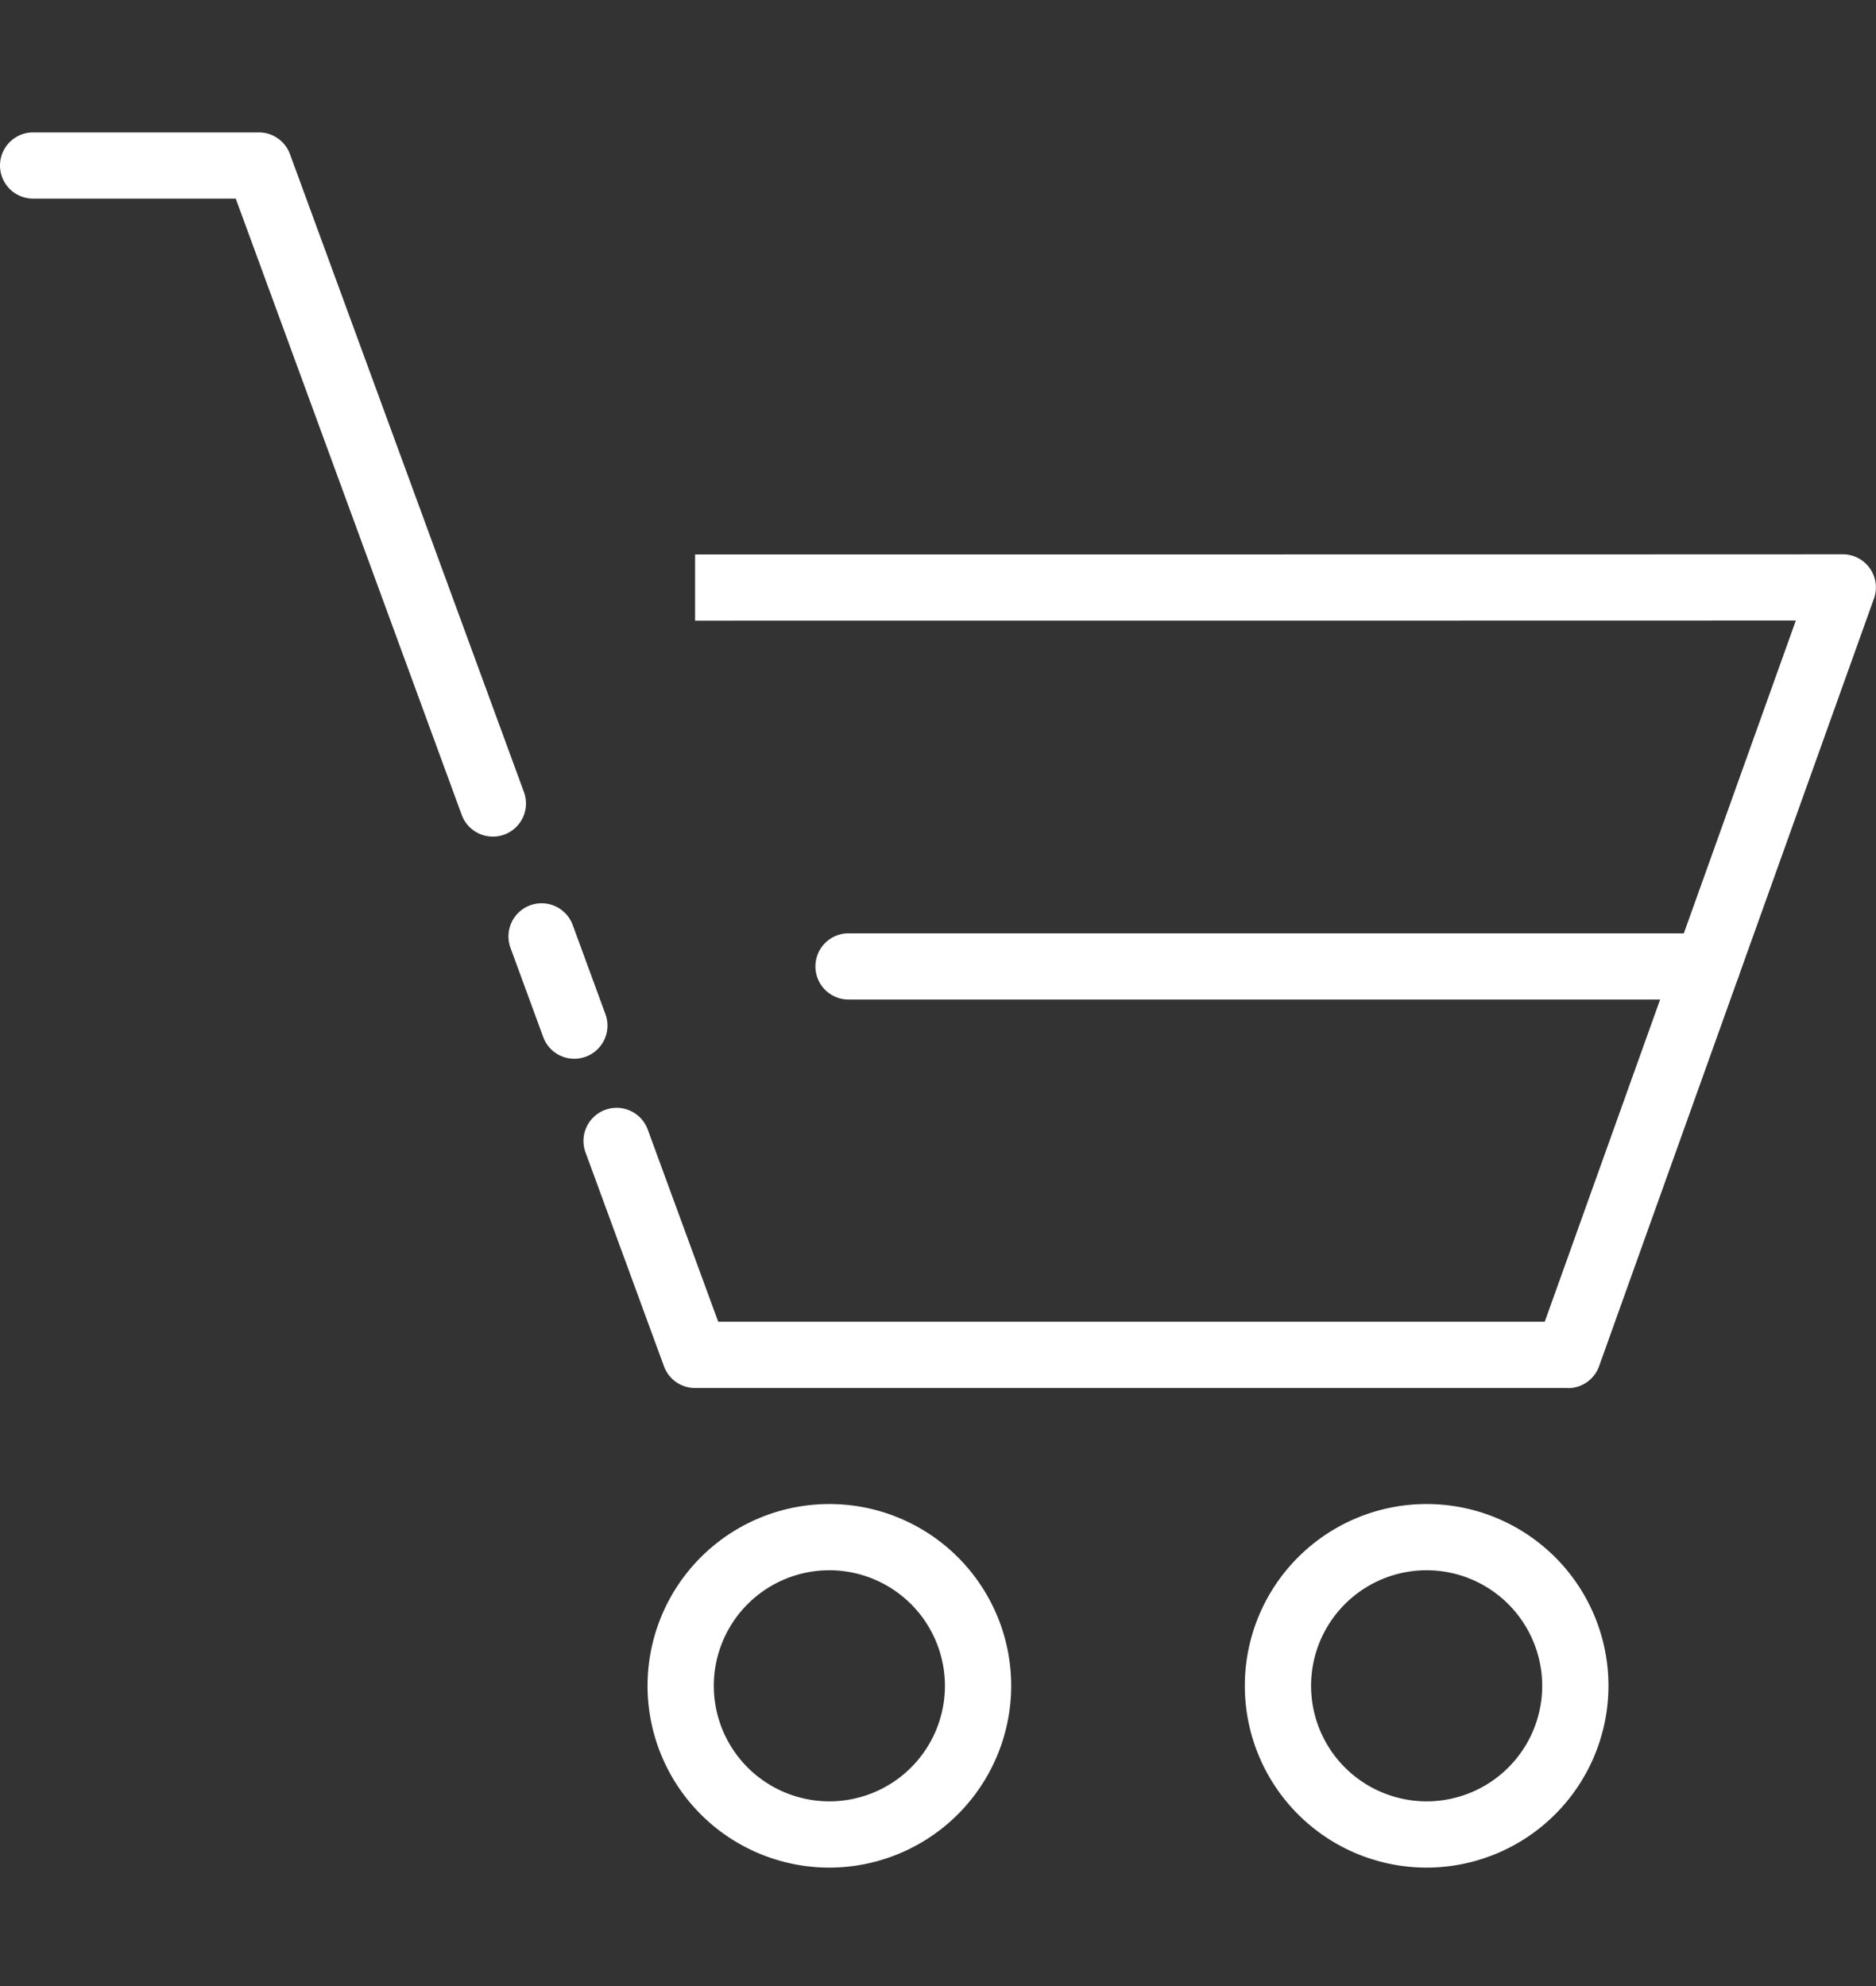
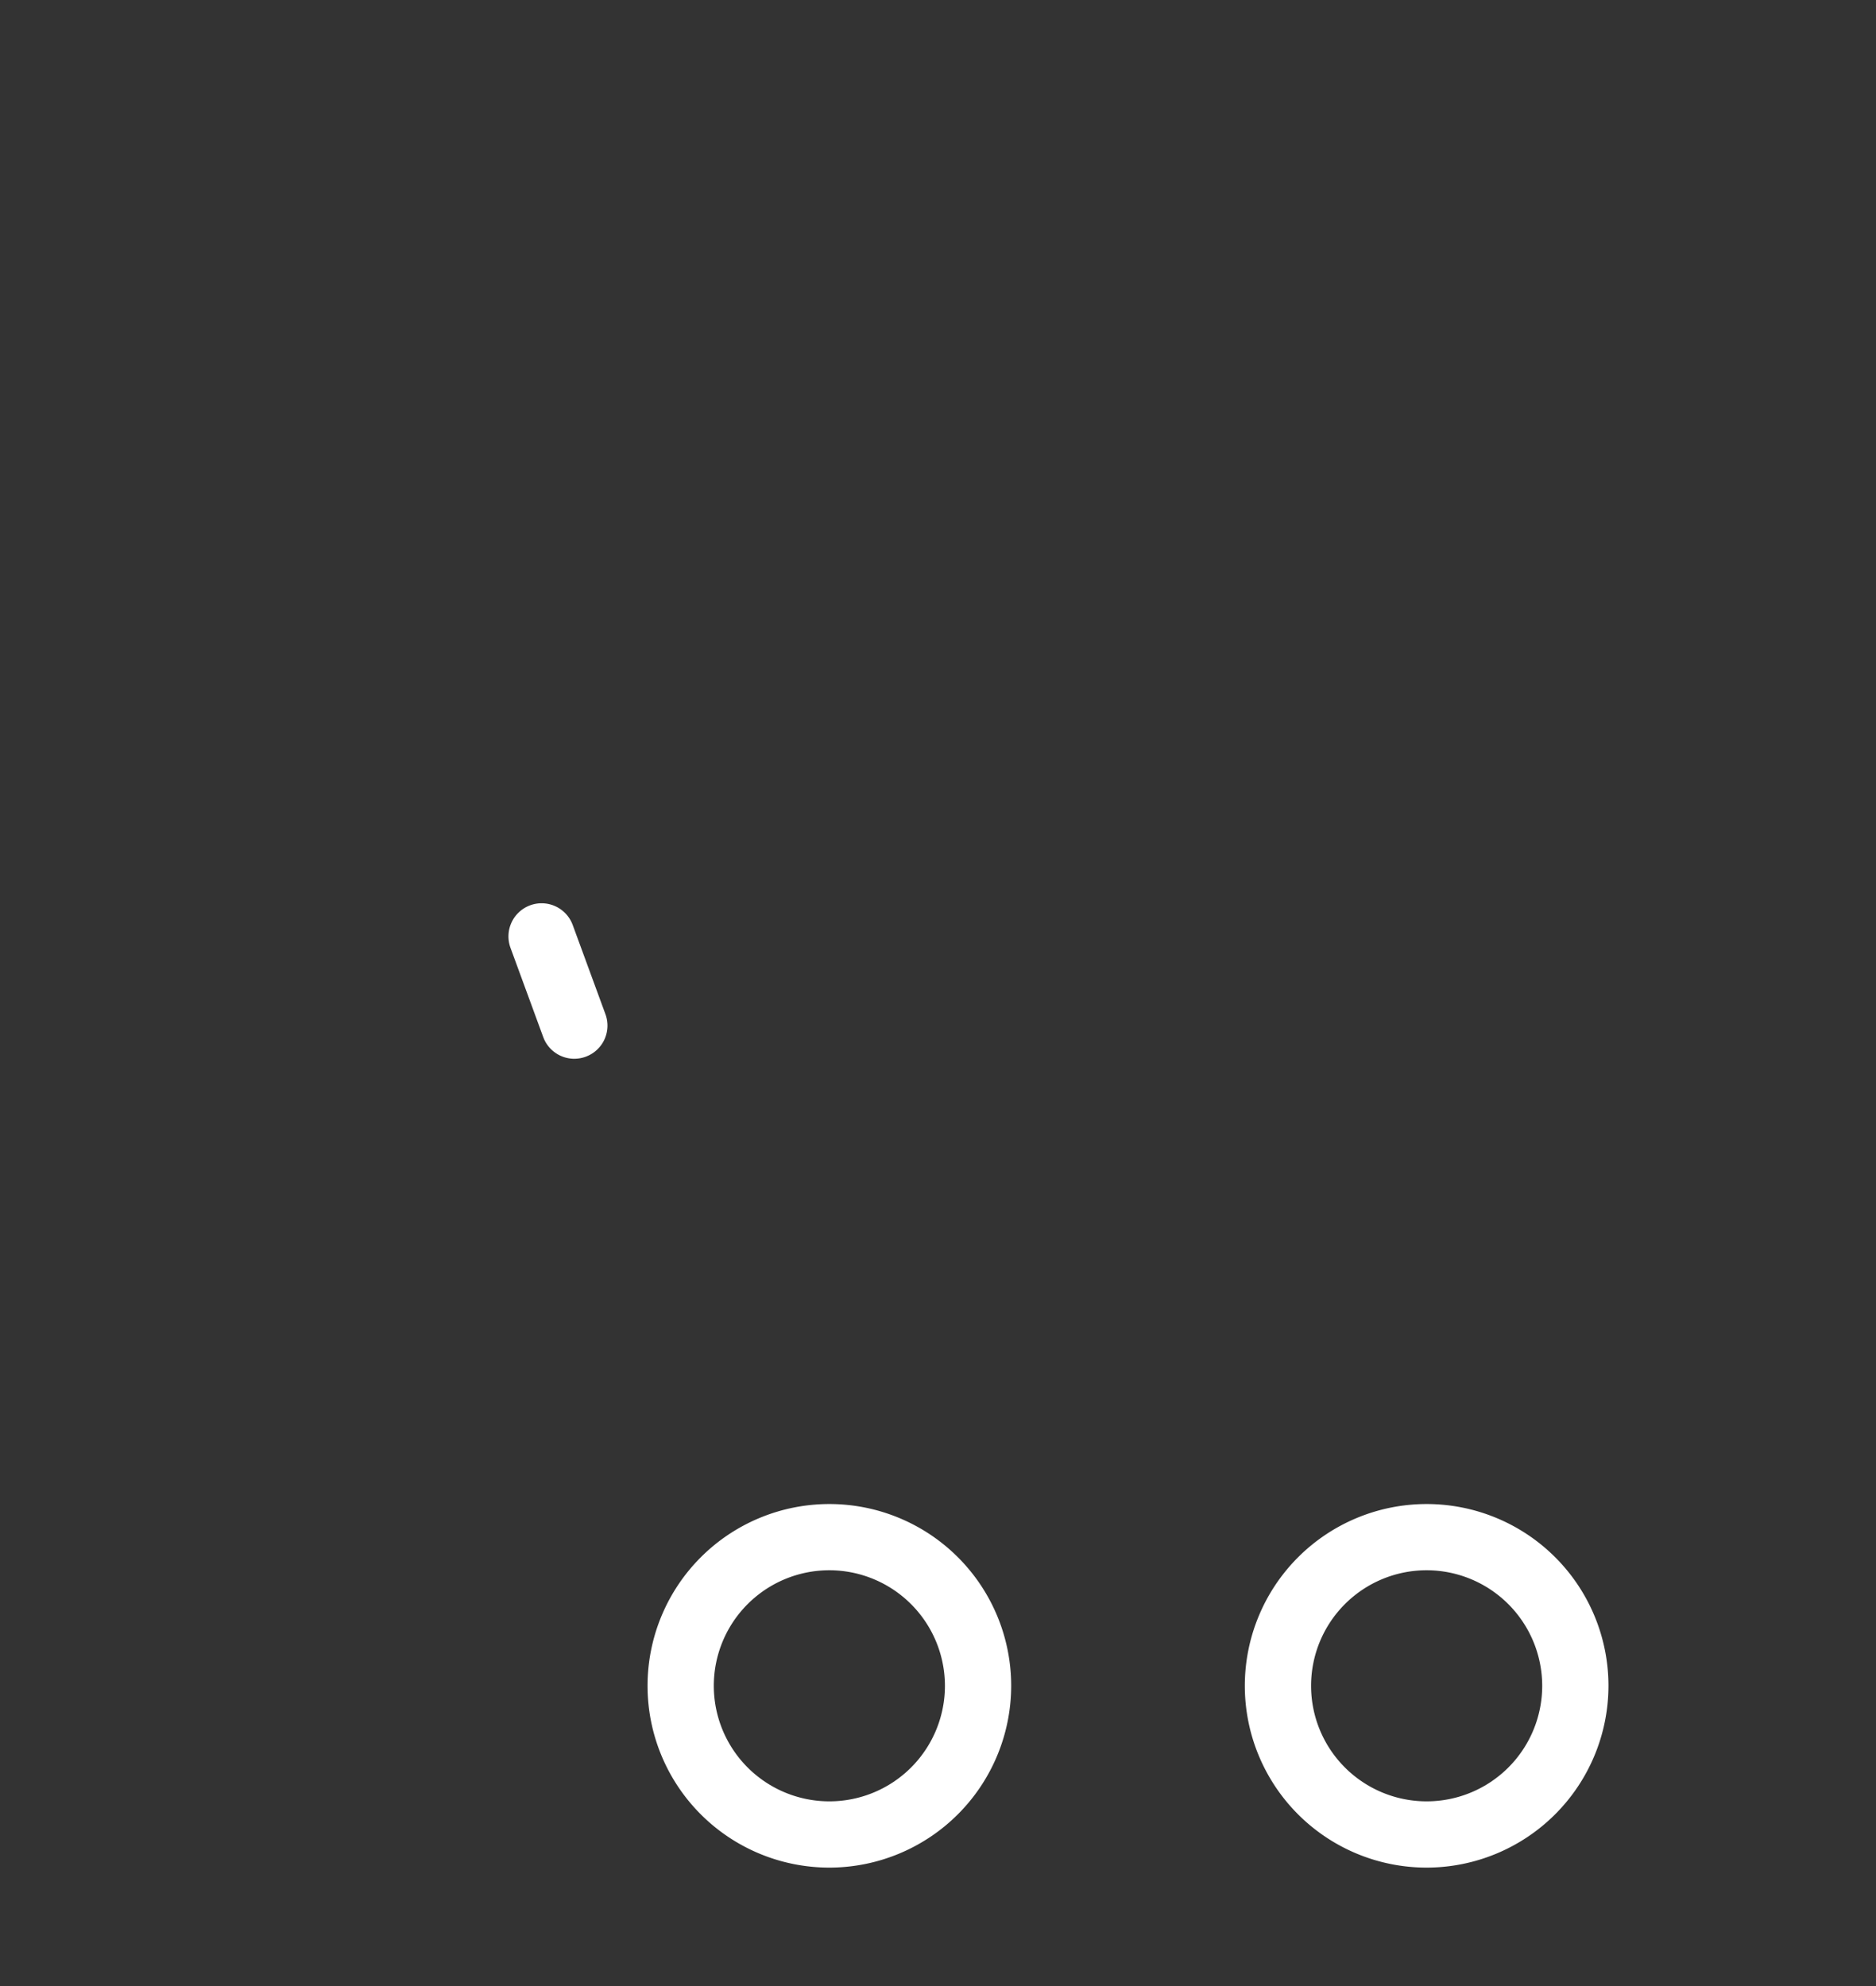
<svg xmlns="http://www.w3.org/2000/svg" width="85" height="90" viewBox="0 0 85 90">
  <rect x="0" y="0" width="85" height="90" fill="#333333" stroke="none" />
  <defs>
    <clipPath id="clip-path">
      <rect id="長方形_52297" data-name="長方形 52297" width="85" height="90" transform="translate(-4848 1351)" fill="none" stroke="#707070" stroke-width="1" />
    </clipPath>
  </defs>
  <g id="マスクグループ_146" data-name="マスクグループ 146" transform="translate(4848 -1351)" clip-path="url(#clip-path)">
    <g id="グループ_91929" data-name="グループ 91929" transform="translate(-7.24 -264.745)">
      <g id="グループ_91928" data-name="グループ 91928" transform="translate(-4840.76 1621.745)">
-         <path id="パス_160339" data-name="パス 160339" d="M357.63,1417.131H318.076a1.5,1.5,0,0,1-1.409-.984l-3.555-9.694a1.5,1.5,0,0,1,2.819-1.035l3.194,8.711h37.449l11.377-31.777c-10.063.006-49.874.006-49.874.006v-3s48.913,0,52-.007h0a1.5,1.5,0,0,1,1.413,2.007l-12.452,34.78a1.5,1.5,0,0,1-1.413,1" transform="translate(-286.583 -1360.232)" fill="#fff" />
        <path id="パス_160340" data-name="パス 160340" d="M295.184,1483.28a1.5,1.5,0,0,1-1.409-.984l-1.483-4.043a1.5,1.5,0,0,1,2.819-1.035l1.483,4.043a1.5,1.5,0,0,1-.893,1.926,1.484,1.484,0,0,1-.517.092" transform="translate(-269.162 -1441.301)" fill="#fff" />
-         <path id="パス_160341" data-name="パス 160341" d="M173.4,1294.152a1.5,1.5,0,0,1-1.409-.984l-10.238-27.926h-9.182a1.5,1.5,0,1,1,0-3H162.8a1.5,1.5,0,0,1,1.41.986l10.6,28.906a1.5,1.5,0,0,1-1.41,2.019" transform="translate(-151.071 -1262.241)" fill="#fff" />
-         <path id="パス_160342" data-name="パス 160342" d="M417.8,1487.571H378.9a1.5,1.5,0,1,1,0-3h38.9a1.5,1.5,0,1,1,0,3" transform="translate(-340.454 -1448.276)" fill="#fff" />
        <path id="パス_160343" data-name="パス 160343" d="M339.041,1659.481a8.238,8.238,0,1,1,8.238-8.238,8.247,8.247,0,0,1-8.238,8.238m0-13.475a5.236,5.236,0,1,0,5.236,5.236,5.242,5.242,0,0,0-5.236-5.236" transform="translate(-301.463 -1580.848)" fill="#fff" />
        <path id="パス_160344" data-name="パス 160344" d="M504.8,1659.481a8.238,8.238,0,1,1,8.238-8.238,8.247,8.247,0,0,1-8.238,8.238m0-13.475a5.236,5.236,0,1,0,5.236,5.236,5.242,5.242,0,0,0-5.236-5.236" transform="translate(-440.16 -1580.848)" fill="#fff" />
      </g>
    </g>
  </g>
</svg>